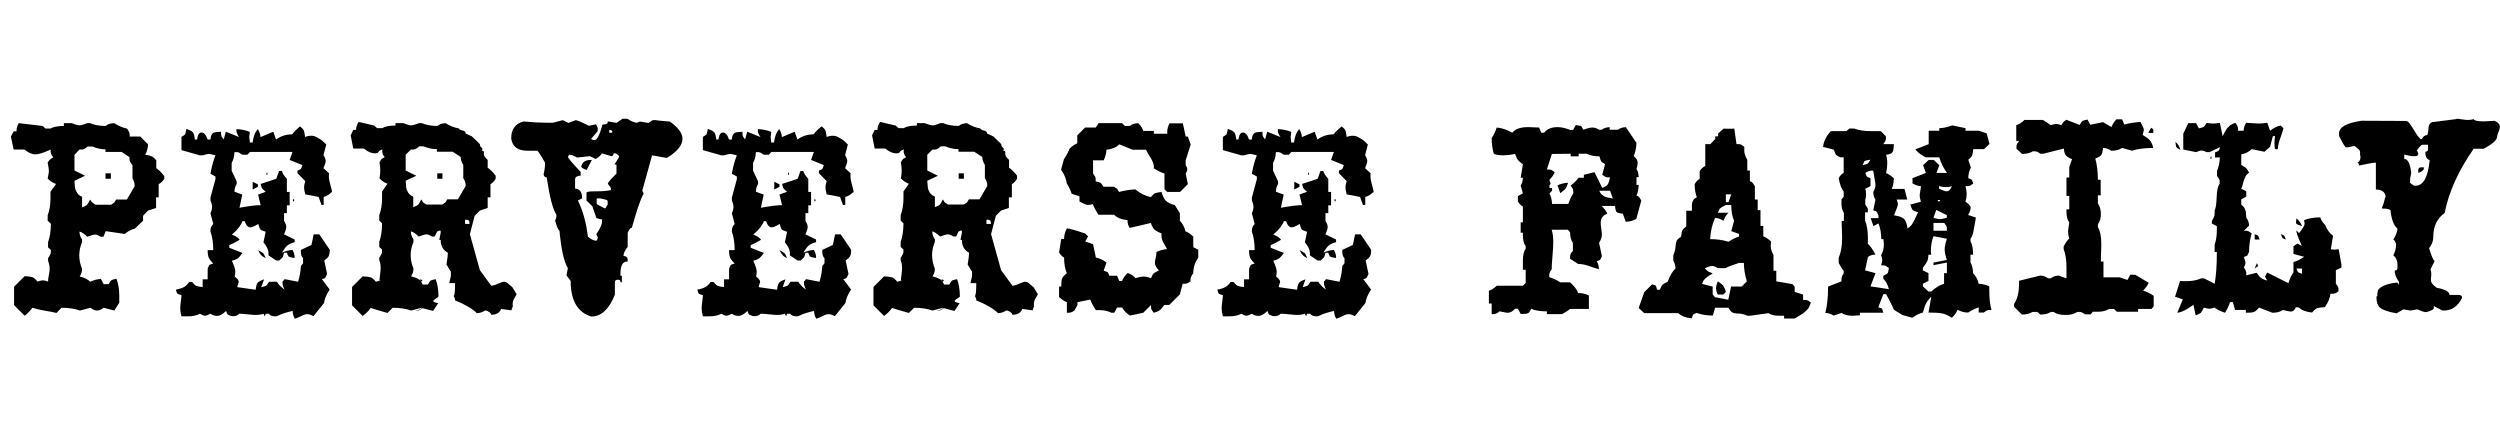
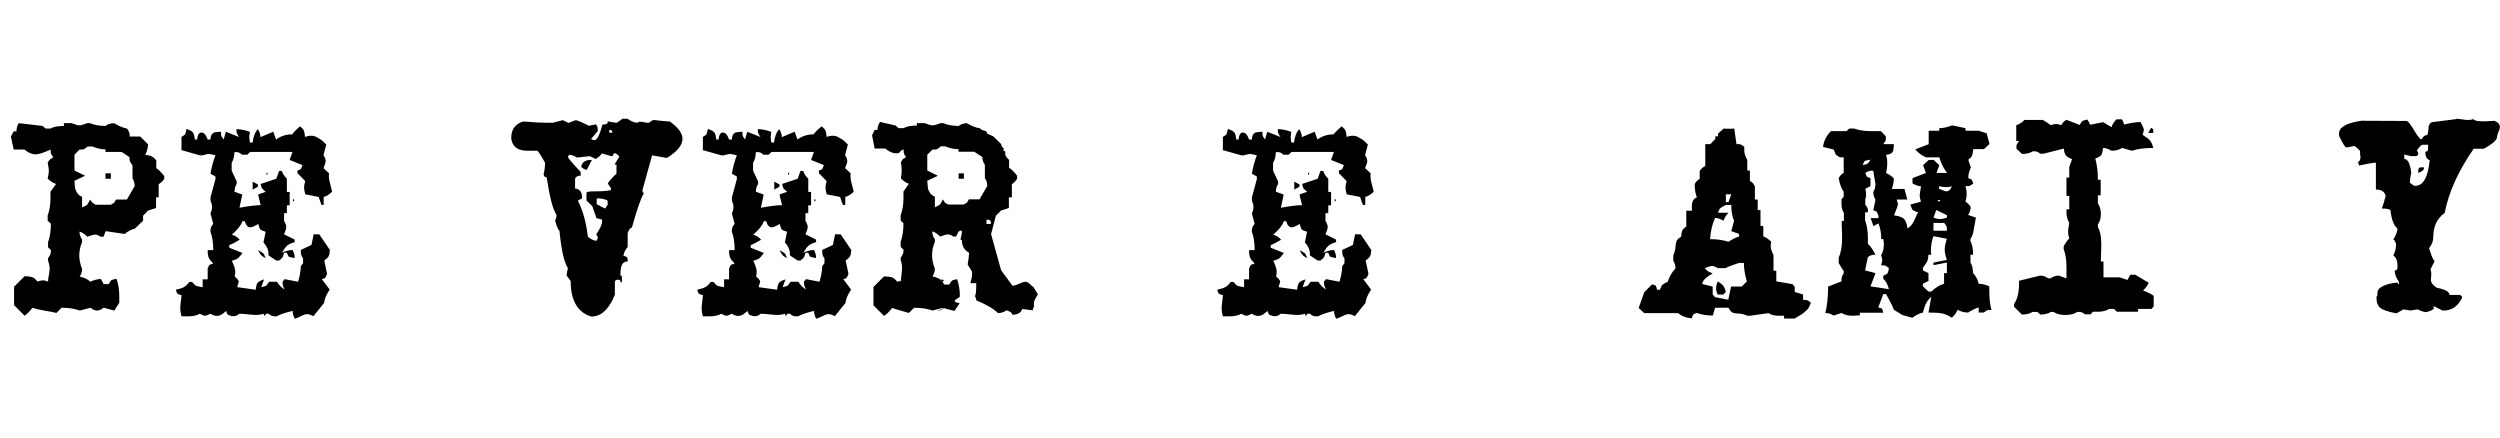
<svg xmlns="http://www.w3.org/2000/svg" fill="none" height="35" viewBox="0 0 200 35" width="200">
  <g fill="#000">
    <path d="m1.494 9.852 1.92.224.224.208h.4c.208-.128.56-.208 1.072-.208v-.224h.624c.288.112.496.176.624.176s.336-.064.624-.176h.224c.32.144.736.224 1.248.224.128-.128.352-.208.672-.224.368.224.704.368 1.024.432.032.032.064.064.096.128.032.048.048.08.048.096s.016.032.032.064.032.064.032.096.016.064.016.096v.16h.848l.624.624c-.016.304-.096.576-.224.848.24 0 .464.064.672.208l.208.224v.624c.176.112.4.32.64.64v.208c-.112.192-.272.336-.448.432v1.056h-.208v.848l-.64.208-.4.416v.4l-.672.64c-.256.048-.528.192-.8.416l-1.52-.224-.176.448h-.224c-.176-.112-.32-.176-.448-.176-.112 0-.32.064-.624.176-.224-.224-.432-.368-.624-.416 0 .224.064.432.208.64v.208c-.144.336-.224.688-.224 1.056s.08.736.224 1.072c0 .208-.048.384-.128.512-.032.048-.048.08-.064.112.352.08.64.208.848.416.272-.128.544-.208.848-.224l.224.416h.4c.096-.176.176-.288.224-.32s.176-.064.4-.112c.144.384.224.848.224 1.376v.544l-.4.624-.848-.224c-.192.144-.368.224-.528.224s-.336-.08-.528-.224l-.848.224c-.384-.144-.88-.224-1.472-.224l-.4.416c-.16-.048-.464-.096-.912-.176s-.784-.16-1.008-.24c-.208.272-.416.48-.624.64l-.848-.848v-1.472l.848-.848c.304.016.496.048.608.08s.256.16.416.352c.192-.064.336-.096.448-.096.096 0 .224.032.4.096 0-.128.016-.32.064-.528.048-.224.064-.4.064-.512 0-.176-.048-.4-.128-.64v-.208c.032-.032.064-.064.096-.128.032-.048.048-.08.048-.096s.016-.032.032-.064.032-.064.032-.096.016-.064.016-.096 0-.096 0-.16l-.224-.208v-.416c.144-.384.224-.88.224-1.472l-.256-.24v-.432c.144-.368.224-.832.224-1.36v-.528l.448-.624c-.24-.08-.464-.208-.672-.432.064-.304.096-.496.096-.608s-.032-.336-.096-.672c.096-.176.256-.32.448-.416-.032-.048-.064-.096-.096-.144s-.064-.08-.064-.096-.016-.048-.032-.08-.016-.08-.016-.128 0-.096 0-.176c-.56.256-.96.384-1.2.384-.304 0-.592-.128-.896-.384h-.864l-.224-1.04.224-.416h.224c0-.256.064-.464.176-.656zm5.488 1.904c-.048.032-.096.064-.144.096s-.08.064-.096.064-.048.016-.08.032-.08.016-.128.016-.112 0-.176 0l-.4.416v1.264l.848.416-.848.4c.016.288.032.48.048.576.016.112.064.224.16.384s.224.256.4.32v.848c.208-.08.336-.144.4-.208s.144-.208.24-.416c.096.176.256.32.448.416h1.216c.16-.096.256-.144.272-.176s.064-.112.144-.24h.864l.624-1.072c0-.24-.064-.448-.176-.624v-1.056c-.032-.032-.064-.064-.096-.128-.032-.048-.048-.08-.064-.096 0-.016-.016-.032-.032-.064s-.032-.064-.032-.096-.016-.064-.016-.096 0-.096 0-.16l-.624-.416h-1.296v-.208c-.352 0-.704-.08-1.024-.224h-.432zm1.888 2.112v.432h-.432v-.432z" />
    <path d="m24.006 10.108c.16.128.256.24.304.336.032.096.064.256.096.512.16-.064.32-.096.496-.096.144 0 .288.032.432.112s.256.144.352.208.224.192.416.384l-.224.848c.112.176.176.336.176.464 0 .112-.064.32-.176.576l.448.416c-.016.064-.016.144-.016.24 0 .112.016.24.048.384.032.128.064.288.112.448s.08.304.096.4c-.208.208-.432.352-.672.416v.64h-.176l-.224-.64-1.072-.208c-.064-.24-.096-.416-.096-.56 0-.128.032-.304.096-.496l-.624-.64v-.208c.16-.064.256-.096.272-.128.016-.016.064-.128.128-.304l-1.024-.416.224-.64h-3.392l-.224.224h-.4c-.048-.032-.096-.064-.144-.096s-.08-.064-.096-.064-.048-.016-.08-.032-.08-.016-.128-.016-.112 0-.176 0c-.016.368-.096.656-.224.848v.64l.4.848v.208c-.112.176-.176.384-.176.624l.624.224-.224 1.056c.704-.128 1.264-.208 1.696-.208l-.208-.848.608-.224c-.16-.128-.256-.224-.288-.272s-.064-.16-.112-.352l1.248-.416.224-.624h.224c.064.208.192.416.4.624v1.056h.224v1.072h-.224v.624h-.224v.624c.112.176.176.336.176.496 0 .112-.064.32-.176.576l.848.416v.208c-.272.08-.464.16-.592.272s-.272.304-.432.576c.272-.128.544-.208.848-.224.112.176.176.4.176.64-.288-.032-.448-.08-.496-.128-.032-.048-.08-.144-.128-.288h-.224c-.048.176-.08.288-.112.352-.032.048-.128.144-.288.272h-.224l-.624-.416v-.176c0-.256-.128-.544-.4-.864l.176-.848c-.24-.08-.384-.128-.416-.176-.048-.048-.112-.192-.176-.448-.288.176-.496.272-.64.272-.192 0-.336-.16-.448-.496h-.176c-.112.32-.384.688-.848 1.072.288.112.496.24.624.416-.336.208-.624.352-.832.432v.208l1.056.416c-.144.208-.272.352-.352.416s-.256.144-.496.208c.176.384.272.672.272.848 0 .16-.016.304-.048.416.208.16.32.304.32.4 0 .032 0 .064-.016.096s-.032.096-.048.16-.048.128-.048.192l1.472.208c.032-.288.08-.464.16-.56s.24-.176.512-.272l-.224.624c.208-.048.336-.08.384-.112s.128-.128.24-.32h.624c.176.272.384.48.624.624-.112-.176-.176-.384-.176-.624l.176-.208 1.072.208c.128-.4.208-.832.224-1.264l.176-.208v-.416c-.112-.096-.176-.272-.176-.496v-.16l.848-.4.176-.848h.448l.848 1.248c-.016.24-.048.4-.096.496s-.16.208-.352.352l.224 1.072c-.08.208-.144.32-.208.352-.032.016-.096.032-.208.064l.624.832c-.272.416-.416.768-.448 1.072l-.848 1.056c-.192-.096-.352-.16-.496-.16-.112 0-.288.048-.496.16-.208.096-.368.176-.496.208-.112-.176-.176-.384-.176-.624-.448.096-.88.224-1.296.432h-.128c-.208 0-.368-.064-.496-.208h-.224c-.048.08-.08.144-.096.208-.016-.048-.048-.112-.096-.208-.176.064-.384.096-.624.096-.128 0-.352-.016-.64-.048s-.512-.048-.656-.048c-.032.016-.064.032-.096.064s-.064.048-.08.048-.032.016-.048.032-.048.016-.048.016c-.016 0-.032 0-.048.016-.016 0-.048.016-.08.016s-.064 0-.096 0c-.016 0-.064 0-.128 0-.176-.064-.288-.096-.32-.128s-.08-.128-.128-.288c-.272.272-.512.4-.72.4-.192 0-.368-.064-.528-.176-.208.112-.352.16-.448.16-.08 0-.208-.048-.4-.16-.208.128-.528.208-.944.208h-.528c-.064-.224-.096-.448-.096-.672 0-.112.016-.288.048-.528.032-.224.048-.4.048-.496-.176-.048-.288-.08-.32-.112s-.08-.128-.128-.32c.288-.064.496-.128.64-.208s.288-.208.432-.416h.224c.144.176.256.288.352.32.08.032.256.064.496.096v-.624h.4v-.848c.064-.16.096-.256.128-.288s.128-.08.32-.128c-.192-.192-.32-.352-.368-.48s-.08-.32-.08-.592h.448c0-.592-.08-1.088-.224-1.472v-.128c0-.176.08-.336.224-.496l-.224-.848c.096-.208.128-.384.128-.528 0-.128-.048-.304-.128-.512v-.224l.4-1.472v-.208l-.4-.224c.096-.576.24-1.072.4-1.472-.304-.08-.48-.112-.528-.112-.08 0-.24.032-.496.112h-.224l-1.472-.416v-1.056c.16-.096.256-.16.288-.208s.064-.192.112-.432c.272.096.432.176.512.272s.128.288.16.576h.176c.048-.368.16-.56.352-.56.208 0 .368.192.496.56h.224c.016-.208.048-.352.128-.432.064-.08.144-.128.224-.144s.256-.032.496-.048v.176c0 .048 0 .08.016.128.016.032.032.064.032.08s.032.048.064.096.064.096.096.144l.176-.624 1.072.432c-.032-.032-.064-.064-.096-.128-.032-.048-.048-.08-.048-.096s-.016-.032-.032-.064-.032-.064-.032-.096-.016-.064-.016-.096 0-.096 0-.16c.416.016.768.096 1.072.224-.032.208-.048.336-.048.4s.016.208.048.448h.224c.048-.48.192-.832.416-1.072.128.208.208.416.208.64l1.024-.432.224.624c.368-.272.8-.416 1.296-.416.112-.176.32-.384.624-.64zm-3.792 4.432.416.208v.192l-.416.224zm.432 5.472c.208.112.336.192.4.24.064.064.128.192.208.4-.176-.096-.304-.16-.352-.24-.08-.064-.16-.192-.256-.4zm.688-6.176c.048-.048.064-.032.064.016 0 .064 0 .096-.016.112-.048.048-.064.032-.064-.016 0-.064 0-.112.016-.112zm2.144 2.096c.032 0 .048.032.048.096v.064l-.048.016c-.032 0-.048-.032-.048-.112 0-.048.016-.064.048-.064z" />
-     <path d="m34.982 18.508-.208.416h-.208c-.176-.112-.32-.176-.448-.176-.112 0-.32.064-.624.176-.224-.224-.432-.368-.624-.416 0 .224.064.432.208.64v.208c-.144.336-.224.688-.224 1.056s.08.736.224 1.072c0 .208-.048.384-.128.512-.032.048-.048.08-.064.112.352.08.64.208.848.416.096-.096.064-.144-.128-.176l.208.416h.416c.096-.176.176-.288.224-.32s.176-.064.4-.112c.144.384.224.848.224 1.376 0 .032-.064.096-.208.176-.128.096-.208.16-.208.208 0 .064.128.112.4.16l-.416.624-.848-.224c-.192.144-.368.224-.528.224-.032 0-.016 0 .016-.016.016 0 .032 0 .064-.016.272-.096.4-.176.384-.224l-.848.224c-.384-.144-.88-.224-1.472-.224l-.416.416c-.736-.208-1.168-.336-1.344-.4-.176.256-.4.464-.64.64l-.848-.848v-1.472l.848-.848c.32.016.528.048.64.08s.256.16.416.352c.192-.064.336-.096.448-.096-.112 0-.192 0-.208.016s0 .032.048.048c0-.112.016-.288.048-.528.032-.224.048-.4.048-.528 0-.224-.032-.432-.112-.64v-.208c.032-.032.064-.064.096-.128.032-.048.048-.08.048-.096s.016-.032.032-.064.032-.064.032-.096.016-.064.016-.096 0-.096 0-.16l-.224-.208v-.416c.144-.384.224-.88.224-1.472l-.224-.224v-.432c.144-.368.224-.832.224-1.36v-.528l.432-.624c-.208-.064-.432-.208-.64-.432.048-.224.064-.416.064-.608 0-.208-.016-.432-.064-.672.096-.16.144-.256.176-.272s.112-.064.24-.144c-.016-.032-.032-.064-.064-.096s-.048-.064-.048-.08-.016-.032-.032-.048-.016-.048-.016-.048c0-.016 0-.032-.016-.048 0-.016-.016-.048-.016-.08s0-.064 0-.096c0-.016 0-.064 0-.128-.08.032-.144.064-.192.096s-.08.064-.096.096c-.016.016-.032.048-.048.064s-.048.032-.08.048c-.032 0-.096.016-.16.016-.304 0-.592-.128-.896-.384h-.848l-.208-1.056.208-.432h.224c0-.224.064-.432.208-.64l1.248.288.224.208h.416c.208-.128.56-.208 1.056-.208v-.192h.624c.288.112.496.176.64.176.128 0 .336-.064.624-.176h.224c.32.144.736.224 1.248.224.128-.128.352-.208.64-.224.368.224.72.368 1.056.416.064.096.16.144.32.176s.24.112.24.24l.496.224.64.624c0 .128.048.224.128.272s.096.144.032.256c.128 0 .192.064.16.176-.016.112.016.224.096.336l.208.224v.624c.176.112.4.32.64.64v.24c-.128.208-.272.352-.416.432v1.056h-.224v.848l-.624.208-.416.416-.384 1.472.8 2.88.912 1.248c.112 0 .288-.048.528-.16.224-.096.4-.16.496-.16.128 0 .256.064.352.176l.32.272.32.528c.016 0 .016 0 .016.016s-.048.112-.16.288-.16.336-.16.496c0 .08 0 .128.016.176-.08.176-.112.288-.112.336l-.832-.112c-.112.32-.384.464-.8.464 0-.128-.144-.256-.448-.352-.24.144-.464.224-.688.224-.336-.336-.928-.688-1.744-1.024 0-.096-.032-.224-.112-.352.08-.048.112-.384.112-1.024h-.464l.128-.576v-.336l-.352-.576c.08-.48.112-.784.112-.944-.384-.208-.576-.544-.576-1.024h-.112l.112-.576v-.112c0-.048-.016-.064-.064-.064s-.096.016-.128.048zm-1.488-6.752c-.048.032-.096.064-.144.096s-.08.064-.096.064-.048.016-.08.032-.08.016-.128.016-.112 0-.176 0l-.416.416v1.264l.848.416-.848.4c.016.272.032.464.048.576s.08.256.16.384c.096.144.224.24.4.304v.848c.208-.08.336-.144.4-.208s.144-.208.24-.416c.096.16.144.256.176.272s.112.064.24.144h1.248c.16-.096.256-.144.272-.176s.064-.112.144-.24h.848l.624-1.072c0-.208-.048-.384-.128-.512-.032-.048-.048-.08-.064-.112v-1.056c-.128-.208-.208-.416-.208-.64l-.64-.416h-1.264v-.208c-.368 0-.72-.08-1.056-.224h-.4zm1.488 2.112h.416v.432h-.416zm2.224 3.712v.336h.352v-.112c0-.144-.08-.224-.24-.224z" />
    <path d="m41.846 9.724h.128c.672.064 1.264.096 1.808.096h.448l.8-.208.448.224.576-.224c.096 0 .448.144 1.056.448l.576-.112.128.272v.272l-.528.624c.096.064.192.096.272.096.208 0 .416-.416.64-1.248h.016c.272 0 .4-.064.4-.176v-.08l.64.112h.096l.448-.32h.384c.32.208.592.32.784.32l.224-.096.688.112.336-.224h.272c.016.016.192.032.528.064s.528.048.56.048h.016c.672.48 1.008.944 1.008 1.376 0 .512-.416 1.024-1.248 1.536l-1.184-.208-.784 2.832.112.224c-.256.448-.56 1.36-.944 2.736h-.048c-.096.032-.192.176-.288.416v1.12c-.208.24-.32.48-.336.72.224.016.336.112.336.288v.16h-.048c-.352 0-.528.32-.528.96v.176h.112v.496l-.048.048-.064-.048c0-.112-.048-.176-.16-.176h-.112c-.112.032-.176.096-.176.176v1.024c-.464 1.152-1.088 1.744-1.888 1.744-1.104-.336-1.648-1.296-1.648-2.848l-.336-.448.112-.576c-.32-.512-.528-1.504-.672-2.992-.112-.08-.224-.352-.352-.832.08-.096.112-.256.112-.448-.288-.416-.544-1.408-.784-2.992-.16-.016-.24-.096-.24-.272.08-.32.112-.608.112-.896-.32-.576-.528-.896-.624-.96h-.784c-.768 0-1.2-.32-1.296-.96v-.08c0-.672.32-1.104.944-1.296zm7.072 2.768c-.032 0-.096-.016-.176-.048-.096-.032-.192-.064-.32-.096-.112-.032-.208-.064-.272-.08-.064.128-.224.288-.496.448l-.464-.224-1.024.112c-.24-.144-.448-.224-.64-.224l-.096.176c.048.128.384.528 1.024 1.2v.288c-.304.032-.448.128-.448.32v.72c.368.032.56.272.56.736v.048l-.336.176c.4.8.672 1.776.8 2.896.256.208.48.32.688.32.08-.112.112-.208.112-.272l-.128-.24c.32-.48.464-.816.464-1.008v-.176l-.448-.112-.336-.96-.464-.448v-.608c0-.096.208-.128.608-.128h.112c.528 0 .928-.032 1.232-.096v-.176l-.24-.336v-.016c0-.08.224-.336.688-.8v-.672c0-.032-.016-.048-.048-.048h-.112l.384-.624c-.016-.08-.112-.16-.288-.272h-.16c-.016.144-.08.224-.176.224zm-2.416.816c.08-.336.32-.512.752-.512h.096l-.416.8c-.288-.096-.432-.192-.432-.288zm1.728 2.608c-.128-.032-.24-.048-.336-.048s-.144.016-.16.048v.416l.64.336c.032.016.064 0 .096-.064s.08-.144.144-.24v-.208c0-.112-.048-.176-.16-.176-.016-.016-.096-.032-.224-.064zm.576-5.52h-.064v.224h.24v-.048c0-.112-.064-.176-.176-.176z" />
    <path d="m65.734 10.108c.16.128.256.24.304.336.032.096.064.256.096.512.16-.064.32-.096.496-.096.144 0 .288.032.432.112s.256.144.352.208.224.192.416.384l-.224.848c.112.176.176.336.176.464 0 .112-.064.32-.176.576l.448.416c-.016.064-.016.144-.016.24 0 .112.016.24.048.384.032.128.064.288.112.448s.08.304.096.4c-.208.208-.432.352-.672.416v.64h-.192l-.224-.64-1.072-.208c-.064-.24-.096-.416-.096-.56 0-.128.032-.304.096-.496l-.624-.64v-.208c.16-.064.256-.096.272-.128.016-.016.064-.128.128-.304l-1.024-.416.224-.64h-3.392l-.224.224h-.4c-.048-.032-.096-.064-.144-.096s-.08-.064-.096-.064-.048-.016-.08-.032-.08-.016-.128-.016-.112 0-.176 0c-.016.368-.096.656-.224.848v.64l.4.848v.208c-.112.176-.176.384-.176.624l.624.224-.224 1.056c.704-.128 1.264-.208 1.696-.208l-.208-.848.608-.224c-.16-.128-.256-.224-.288-.272s-.064-.16-.112-.352l1.248-.416.224-.624h.224c.064.208.192.416.4.624v1.056h.224v1.072h-.224v.624h-.224v.624c.112.176.176.336.176.496 0 .112-.064.32-.176.576l.848.416v.208c-.272.08-.464.16-.592.272s-.272.304-.432.576c.272-.128.544-.208.848-.224.112.176.176.4.176.64-.288-.032-.448-.08-.496-.128-.032-.048-.08-.144-.128-.288h-.224c-.048.176-.08.288-.112.352-.032.048-.128.144-.288.272h-.224l-.624-.416v-.176c0-.256-.128-.544-.4-.864l.176-.848c-.24-.08-.384-.128-.416-.176-.048-.048-.112-.192-.176-.448-.288.176-.496.272-.64.272-.192 0-.336-.16-.448-.496h-.176c-.112.32-.384.688-.848 1.072.288.112.496.24.624.416-.336.208-.624.352-.832.432v.208l1.056.416c-.144.208-.272.352-.352.416s-.256.144-.496.208c.176.384.272.672.272.848 0 .16-.016.304-.048.416.208.16.32.304.32.4 0 .032 0 .064-.016.096s-.032.096-.048.16-.048.128-.048.192l1.472.208c.032-.288.08-.464.16-.56s.24-.176.512-.272l-.224.624c.208-.048.336-.08.384-.112s.128-.128.24-.32h.624c.176.272.384.48.624.624-.112-.176-.176-.384-.176-.624l.176-.208 1.072.208c.128-.4.208-.832.224-1.264l.176-.208v-.416c-.112-.096-.176-.272-.176-.496v-.16l.848-.4.176-.848h.448l.848 1.248c-.016.24-.048.4-.096.496s-.16.208-.352.352l.224 1.072c-.08.208-.144.32-.208.352-.032.016-.096.032-.208.064l.624.832c-.272.416-.416.768-.448 1.072l-.848 1.056c-.192-.096-.352-.16-.496-.16-.112 0-.288.048-.496.16-.208.096-.368.176-.496.208-.112-.176-.176-.384-.176-.624-.448.096-.88.224-1.296.432h-.128c-.208 0-.368-.064-.496-.208h-.224c-.048.08-.08.144-.096.208-.016-.048-.048-.112-.096-.208-.176.064-.384.096-.624.096-.128 0-.352-.016-.64-.048s-.512-.048-.656-.048c-.032.016-.064.032-.096.064s-.064.048-.08.048-.032.016-.048.032-.048.016-.048.016c-.016 0-.032 0-.048.016-.016 0-.048.016-.08.016s-.064 0-.096 0-.064 0-.128 0c-.176-.064-.288-.096-.32-.128s-.08-.128-.128-.288c-.272.272-.512.4-.72.4-.192 0-.368-.064-.528-.176-.208.112-.352.16-.448.16-.08 0-.208-.048-.4-.16-.208.128-.528.208-.944.208h-.528c-.064-.224-.096-.448-.096-.672 0-.112.016-.288.048-.528.032-.224.048-.4.048-.496-.176-.048-.288-.08-.32-.112s-.08-.128-.128-.32c.288-.064.496-.128.64-.208s.288-.208.432-.416h.224c.144.176.256.288.352.32.08.032.256.064.496.096v-.624h.4v-.848c.064-.16.096-.256.128-.288s.128-.08.32-.128c-.192-.192-.32-.352-.368-.48s-.08-.32-.08-.592h.448c0-.592-.08-1.088-.224-1.472v-.128c0-.176.08-.336.224-.496l-.224-.848c.096-.208.128-.384.128-.528 0-.128-.048-.304-.128-.512v-.224l.4-1.472v-.208l-.4-.224c.096-.576.24-1.072.4-1.472-.304-.08-.48-.112-.528-.112-.08 0-.24.032-.496.112h-.224l-1.472-.416v-1.056c.16-.096.256-.16.288-.208s.064-.192.112-.432c.272.096.432.176.512.272s.128.288.16.576h.176c.048-.368.16-.56.352-.56.208 0 .368.192.496.56h.224c.016-.208.048-.352.128-.432.064-.08.144-.128.224-.144s.256-.032.496-.048v.176c0 .048 0 .08.016.128.016.032.032.064.032.08s.032.048.064.096.064.096.096.144l.176-.624 1.072.432c-.032-.032-.064-.064-.096-.128-.032-.048-.048-.08-.048-.096s-.016-.032-.032-.064-.032-.064-.032-.096-.016-.064-.016-.096 0-.096 0-.16c.416.016.768.096 1.072.224-.032.208-.048.336-.048.4s.016.208.048.448h.224c.048-.48.192-.832.416-1.072.128.208.208.416.208.64l1.024-.432.224.624c.368-.272.8-.416 1.296-.416.112-.176.32-.384.64-.64zm-3.792 4.432.416.208v.192l-.416.224zm.416 5.472c.208.112.336.192.4.24.064.064.128.192.208.4-.176-.096-.304-.16-.352-.24-.064-.064-.144-.192-.256-.4zm.704-6.176c.048-.048.064-.032.064.016 0 .064 0 .096-.016.112-.048.048-.064.032-.064-.016-.016-.064 0-.112.016-.112zm2.128 2.096c.032 0 .048.032.048.096v.064l-.048.016c-.032 0-.048-.032-.048-.112.016-.048.032-.064.048-.064z" />
    <path d="m76.694 18.508-.208.416h-.208c-.176-.112-.32-.176-.448-.176-.112 0-.32.064-.624.176-.224-.224-.432-.368-.624-.416 0 .224.064.432.208.64v.208c-.144.336-.224.688-.224 1.056s.08.736.224 1.072c0 .208-.048.384-.128.512-.032.048-.048.08-.064.112.352.08.64.208.848.416.096-.096.064-.144-.128-.176l.208.416h.416c.096-.176.176-.288.224-.32s.176-.064.4-.112c.144.384.224.848.224 1.376 0 .032-.064.096-.208.176s-.208.16-.208.208c0 .064.128.112.4.16l-.416.624-.848-.224c-.192.144-.368.224-.528.224-.032 0-.016 0 .016-.016.016 0 .032 0 .064-.016.272-.096.4-.176.384-.224l-.848.224c-.384-.144-.88-.224-1.472-.224l-.416.416c-.736-.208-1.168-.336-1.344-.4-.176.256-.4.464-.64.64l-.848-.848v-1.472l.848-.848c.32.016.528.048.64.08s.256.16.416.352c.192-.064.336-.096.448-.096-.112 0-.192 0-.208.016s0 .032.048.048c0-.112.016-.288.048-.528.032-.224.048-.4.048-.528 0-.224-.032-.432-.112-.64v-.208c.032-.032.064-.064.096-.128.032-.048.048-.08.048-.096s.016-.032.032-.064.032-.064.032-.096.016-.064.016-.096 0-.096 0-.16l-.224-.208v-.416c.144-.384.224-.88.224-1.472l-.224-.224v-.432c.144-.368.224-.832.224-1.36v-.528l.432-.624c-.208-.064-.432-.208-.64-.432.048-.224.064-.416.064-.608 0-.208-.016-.432-.064-.672.096-.16.144-.256.176-.272s.112-.064.24-.144c-.016-.032-.032-.064-.064-.096s-.048-.064-.048-.08-.016-.032-.032-.048-.016-.048-.016-.048c0-.016 0-.032-.016-.048 0-.016-.016-.048-.016-.08s0-.064 0-.096c0-.016 0-.064 0-.128-.08.032-.144.064-.192.096s-.08.064-.096.096c-.016.016-.032.048-.048.064s-.048.032-.08.048c-.032 0-.096.016-.16.016-.304 0-.592-.128-.896-.384h-.848l-.208-1.056.208-.432h.224c0-.224.064-.432.208-.64l1.248.288.224.208h.416c.208-.128.56-.208 1.056-.208v-.192h.624c.288.112.496.176.64.176.128 0 .336-.064.624-.176h.224c.32.144.736.224 1.248.224.128-.128.352-.208.64-.224.368.224.72.368 1.056.416.064.096.16.144.32.176s.24.112.24.24l.496.224.64.624c0 .128.048.224.128.272s.096.144.032.256c.128 0 .192.064.16.176-.016.112.016.224.096.336l.208.224v.624c.176.112.4.32.64.64v.24c-.128.208-.272.352-.416.432v1.056h-.24v.848l-.624.208-.416.416-.384 1.472.8 2.88.912 1.248c.112 0 .288-.048.528-.16.224-.096.4-.16.496-.16.128 0 .256.064.352.176l.32.272.32.528c.016 0 .016 0 .016.016s-.048.112-.16.288-.16.336-.16.496c0 .08 0 .128.016.176-.08.176-.112.288-.112.336l-.832-.112c-.112.32-.384.464-.8.464 0-.128-.144-.256-.448-.352-.24.144-.464.224-.688.224-.336-.336-.928-.688-1.744-1.024 0-.096-.032-.224-.112-.352.08-.048.112-.384.112-1.024h-.464l.128-.576v-.336l-.352-.576c.08-.48.112-.784.112-.944-.384-.208-.576-.544-.576-1.024h-.112l.112-.576v-.112c0-.048-.016-.064-.064-.064s-.096.016-.128.048zm-1.472-6.752c-.048.032-.096.064-.144.096s-.08.064-.096.064-.048.016-.08.032-.08.016-.128.016-.112 0-.176 0l-.416.416v1.264l.848.416-.848.4c.016.272.032.464.048.576s.08.256.16.384c.096.144.224.24.4.304v.848c.208-.08.336-.144.4-.208s.144-.208.24-.416c.096.16.144.256.176.272s.112.064.24.144h1.248c.16-.096.256-.144.272-.176s.064-.112.144-.24h.848l.624-1.072c0-.208-.048-.384-.128-.512-.032-.048-.048-.08-.064-.112v-1.056c-.128-.208-.208-.416-.208-.64l-.64-.416h-1.264v-.208c-.368 0-.72-.08-1.056-.224h-.4zm1.472 2.112h.416v.432h-.416zm2.224 3.712v.336h.352v-.112c0-.144-.08-.224-.24-.224z" />
-     <path d="m87.894 9.852h1.872l.224.224h.4c.128-.128.352-.208.672-.224.208.208.336.416.4.624h.848v.224h1.072v-.192c0-.208.064-.416.176-.64h1.072l.224 1.056h.176l.224.64-.4 1.264v.4c.096.112.128.224.128.336 0 .096-.048.192-.128.32l.176.848-.624.624h-1.024l-.224-.208v-1.264c-.24-.08-.528-.208-.848-.416v-.128c0-.208-.096-.448-.272-.736-.192-.288-.304-.496-.352-.624h-1.072l-1.072-.432c-.24.24-.576.384-1.024.432-.016.304-.096.576-.224.848h-.848v1.056c.032.048.064.096.096.144s.064.08.064.096.016.048.032.08.016.08.016.128v.176c.208.048.336.08.384.112s.128.128.24.32h.848c.064.048.096.08.128.096s.064.048.096.048c.032.016.048.032.048.048s.016.032.016.048.016.048.048.08c.016.032.048.064.064.096.336-.096.768-.176 1.296-.208.384.32.8.528 1.248.624.144-.176.256-.288.352-.32.08-.032.256-.064.496-.096.096.32.208.56.352.704s.384.256.72.352l.4.64v.608c.224.224.368.512.448.848.192.064.4.208.624.416v.848l.4.208v.64c-.272.368-.4.784-.4 1.248-.032.032-.064.064-.096.128-.032.048-.048.08-.048.096s-.016.032-.032.064-.032.064-.032.096-.016.064-.016.096v.16c-.032.016-.064.032-.096.064s-.064.048-.08.048-.032.016-.048.032-.048.016-.048.016c-.016 0-.032 0-.048.016-.016 0-.048.016-.08.016s-.064 0-.096 0-.064 0-.128 0l-.224.848-.848.848h-.4c-.144.208-.272.352-.352.416s-.256.144-.496.208c-.032-.048-.064-.096-.096-.144s-.064-.08-.064-.096-.016-.048-.032-.08-.016-.08-.016-.128 0-.096 0-.176l-.624.624-1.072.224c-.256-.16-.464-.384-.624-.64h-.4l-.224.416h-.224c-.272-.128-.56-.208-.896-.208h-.352c-.24-.368-.384-.656-.448-.848l-1.024.208v.224l-.224.416c-.128.128-.304.208-.496.208h-.128v-.848c-.192-.064-.4-.208-.624-.416v-.832h.176c0-.304.016-.512.064-.64s.176-.272.384-.432c-.144-.32-.224-.736-.224-1.248-.144-.08-.288-.208-.4-.416l.176-1.072h.224c0-.304.08-.576.224-.848.224.016.72.16 1.472.416l.224.224-.224.416.624.208.224 1.072c.32.064.592.192.848.4l-.224.64c.176.064.288.112.32.128.032.032.08.128.128.288h.624l.176.416h.224c.064-.192.208-.416.448-.64.288.112.496.24.624.416.304-.096.528-.128.672-.128s.336.048.576.128c.08-.208.144-.336.208-.384s.208-.128.416-.24c-.208-.208-.32-.416-.32-.624 0-.064.016-.176.064-.368s.064-.352.064-.48c.272-.128.544-.208.848-.224-.048-.08-.096-.176-.16-.288s-.112-.208-.144-.256-.064-.128-.096-.224-.048-.192-.048-.272v-.224c-.272-.096-.448-.208-.56-.304s-.208-.272-.288-.528l-1.696.4c-.112-.176-.176-.384-.176-.624-.48-.048-.832-.192-1.072-.432h-1.248c-.24-.368-.384-.656-.448-.848-.176.048-.32.064-.4.064-.112 0-.336-.096-.672-.272v-.416l-.624-.208c-.096-.288-.224-.56-.4-.848-.032-.32-.176-.688-.448-1.072l.224-.832c.24-.368.384-.656.448-.848.224-.224.432-.368.624-.432v-.64l.624-.624h.848z" />
    <path d="m107.334 10.108c.16.128.256.24.304.336.032.096.064.256.096.512.16-.064.32-.096.496-.096.144 0 .288.032.432.112s.256.144.352.208.224.192.416.384l-.224.848c.112.176.176.336.176.464 0 .112-.064.32-.176.576l.448.416c-.016.064-.016.144-.016.24 0 .112.016.24.048.384.032.128.064.288.112.448s.08.304.096.4c-.208.208-.432.352-.672.416v.64h-.192l-.224-.64-1.072-.208c-.064-.24-.096-.416-.096-.56 0-.128.032-.304.096-.496l-.624-.64v-.208c.16-.064.256-.096.272-.128.016-.016.064-.128.128-.304l-1.024-.416.224-.64h-3.392l-.224.224h-.4c-.048-.032-.096-.064-.144-.096s-.08-.064-.096-.064-.048-.016-.08-.032-.08-.016-.128-.016-.112 0-.176 0c-.016.368-.096.656-.224.848v.64l.4.848v.208c-.112.176-.176.384-.176.624l.624.224-.224 1.056c.704-.128 1.264-.208 1.696-.208l-.208-.848.608-.224c-.16-.128-.256-.224-.288-.272s-.064-.16-.112-.352l1.248-.416.224-.624h.224c.064.208.192.416.4.624v1.056h.224v1.072h-.224v.624h-.224v.624c.112.176.176.336.176.496 0 .112-.064.32-.176.576l.848.416v.208c-.272.08-.464.16-.592.272s-.272.304-.432.576c.272-.128.544-.208.848-.224.112.176.176.4.176.64-.288-.032-.448-.08-.496-.128-.032-.048-.08-.144-.128-.288h-.224c-.048.176-.08.288-.112.352-.032.048-.128.144-.288.272h-.224l-.624-.416v-.176c0-.256-.128-.544-.4-.864l.176-.848c-.24-.08-.384-.128-.416-.176-.048-.048-.112-.192-.176-.448-.288.176-.496.272-.64.272-.192 0-.336-.16-.448-.496h-.176c-.112.32-.384.688-.848 1.072.288.112.496.24.624.416-.336.208-.624.352-.832.432v.208l1.056.416c-.144.208-.272.352-.352.416s-.256.144-.496.208c.176.384.272.672.272.848 0 .16-.016.304-.048.416.208.16.32.304.32.4 0 .032 0 .064-.016.096s-.032.096-.048.16-.048.128-.048.192l1.472.208c.032-.288.08-.464.16-.56s.24-.176.512-.272l-.224.624c.208-.048.336-.08.384-.112s.128-.128.24-.32h.624c.176.272.384.48.624.624-.112-.176-.176-.384-.176-.624l.176-.208 1.072.208c.128-.4.208-.832.224-1.264l.176-.208v-.416c-.112-.096-.176-.272-.176-.496v-.16l.848-.4.176-.848h.448l.848 1.248c-.016.24-.048.4-.096.496s-.16.208-.352.352l.224 1.072c-.08.208-.144.32-.208.352-.032.016-.096.032-.208.064l.624.832c-.272.416-.416.768-.448 1.072l-.848 1.056c-.192-.096-.352-.16-.496-.16-.112 0-.288.048-.496.16-.208.096-.368.176-.496.208-.112-.176-.176-.384-.176-.624-.448.096-.88.224-1.296.432h-.128c-.208 0-.368-.064-.496-.208h-.224c-.048.08-.08.144-.096.208-.016-.048-.048-.112-.096-.208-.176.064-.384.096-.624.096-.128 0-.352-.016-.64-.048s-.512-.048-.656-.048c-.032.016-.064.032-.096.064s-.064.048-.08.048-.032.016-.048.032-.048.016-.048.016c-.016 0-.032 0-.048.016-.016 0-.048.016-.08.016s-.064 0-.096 0c-.016 0-.064 0-.128 0-.176-.064-.288-.096-.32-.128s-.08-.128-.128-.288c-.272.272-.512.4-.72.4-.192 0-.368-.064-.528-.176-.208.112-.352.16-.448.16-.08 0-.208-.048-.4-.16-.208.128-.528.208-.944.208h-.528c-.064-.224-.096-.448-.096-.672 0-.112.016-.288.048-.528.032-.224.048-.4.048-.496-.176-.048-.288-.08-.32-.112s-.08-.128-.128-.32c.288-.064.496-.128.64-.208s.288-.208.432-.416h.224c.144.176.256.288.352.32.08.032.256.064.496.096v-.624h.4v-.848c.064-.16.096-.256.128-.288s.128-.08.32-.128c-.192-.192-.32-.352-.368-.48-.048-.128-.08-.32-.08-.592h.448c0-.592-.08-1.088-.224-1.472v-.128c0-.176.08-.336.224-.496l-.224-.848c.096-.208.128-.384.128-.528 0-.128-.048-.304-.128-.512v-.224l.4-1.472v-.208l-.4-.224c.096-.576.24-1.072.4-1.472-.304-.08-.48-.112-.528-.112-.08 0-.24.032-.496.112h-.224l-1.472-.416v-1.056c.16-.096.256-.16.288-.208s.064-.192.112-.432c.272.096.432.176.512.272s.128.288.16.576h.176c.048-.368.16-.56.352-.56.208 0 .368.192.496.56h.224c.016-.208.048-.352.128-.432.064-.08.144-.128.224-.144s.256-.032.496-.048v.176c0 .048 0 .08.016.128.016.032.032.064.032.08s.032.048.064.096.064.096.096.144l.176-.624 1.072.432c-.032-.032-.064-.064-.096-.128-.032-.048-.048-.08-.048-.096s-.016-.032-.032-.064-.032-.064-.032-.096-.016-.064-.016-.096 0-.096 0-.16c.416.016.768.096 1.072.224-.032.208-.048.336-.048.4s.016.208.048.448h.224c.048-.48.192-.832.416-1.072.128.208.208.416.208.64l1.024-.432.224.624c.368-.272.8-.416 1.296-.416.128-.176.336-.384.64-.64zm-3.792 4.432.416.208v.192l-.416.224zm.432 5.472c.208.112.336.192.4.24.064.064.128.192.208.4-.176-.096-.304-.16-.352-.24-.08-.064-.16-.192-.256-.4zm.688-6.176c.048-.048.064-.032.064.016 0 .064 0 .096-.016.112-.048.048-.064.032-.064-.016 0-.064 0-.112.016-.112zm2.144 2.096c.032 0 .048.032.048.096v.064l-.048.016c-.032 0-.048-.032-.048-.112 0-.048.016-.064.048-.064z" />
-     <path d="m126.07 9.996c.032.016.064.032.128.032.048 0 .096.016.112.016s.048.016.08.016.048.016.064.016.032.016.048.032.048.032.048.064c.016.032.032.064.048.096s.048.064.08.112c.288-.112.528-.176.72-.176.176 0 .352.064.528.176h.224c.112-.112.32-.192.624-.208v.208h.672c.112-.112.32-.192.624-.208l.848 1.264c-.016.416-.096.768-.224 1.056.208.16.32.336.32.512 0 .128-.032.32-.096.528.096.112.16.32.176.64h-.176v.624h.176c-.016.368-.08.656-.176.848.064.032.096.048.112.048s.032.032.064.048c.032.032.048.048.048.048s.032.048.064.096c.032.064.064.112.096.16l-.4 1.472c-.272.144-.544.224-.848.224l-.224-.64c-.272-.032-.432-.08-.496-.128-.064-.064-.112-.224-.128-.496h-1.072c.24.24.384.448.448.624-.352.112-.528.368-.528.736 0 .096.016.24.048.464.032.208.048.368.048.48 0 .208-.08.416-.224.64l.224 1.072c-.064.192-.128.304-.208.336l-.208.064c.112.176.176.4.176.64-.128-.032-.32-.08-.528-.16-.224-.08-.416-.144-.608-.192-.176-.048-.352-.064-.528-.064l-.64-.416v-.16c0-.16.08-.32.224-.464v-.64c-.144-.208-.224-.496-.224-.848l-.176-.208h-1.296c.096.304.128.624.128.976 0 .24-.016.608-.064 1.12s-.064.864-.064 1.072c-.016.032-.032.064-.064.096s-.048.064-.048.08-.016.032-.032.048-.016.048-.016.048c0 .016 0 .032-.016.048 0 .016-.016.048-.016.08v.096.128c.336.112.64.24.864.416h.8c.32.288.544.56.64.848.352.016.64.08.864.208v1.072h-1.52c-.08.096-.288.224-.624.416h-1.216v-.224c-.544 0-.96-.064-1.248-.208-.096.192-.176.32-.256.352-.08.048-.224.064-.416.064h-.176l-.224-.416h-.224c-.192.208-.384.32-.576.32-.064 0-.112 0-.176-.016s-.144-.032-.24-.048-.176-.032-.256-.048c-.144.144-.32.224-.496.224h-.128v-.848h-.224v-1.024c.208-.064.416-.192.624-.4h2.096l.224-.224v-1.056h-.224v-.72c0-.448.08-.768.224-.96v-.208c-.144-.192-.224-.48-.224-.848v-.224h-.176v-.832h.176v-1.264c-.144-.08-.288-.208-.4-.416v-.416l.4-.224-.176-.624c.112-.176.176-.384.176-.624h-.176l.176-1.072c-.176-.128-.304-.24-.384-.336s-.16-.256-.24-.496c-.4.08-.72.112-.944.112-.288 0-.528-.032-.752-.112-.112-.368-.176-.8-.176-1.264.176-.288.32-.56.4-.848.416.032.832.176 1.248.416.24-.304.656-.448 1.248-.448.096 0 .24 0 .448.016.208 0 .352.016.448.016l.176.416h.224c.24-.304.592-.448 1.072-.448.32 0 .656.08 1.024.224h.224zm-1.92 2.32-.4 1.248h.176c.048 0 .08 0 .128.016.032.016.064.032.08.032s.048.032.096.064.096.064.144.096c-.064.192-.208.4-.432.624.032.08.064.16.096.24.016.064 0 .096-.016.112-.032.032-.048.048-.064.064v.224h.208v.224l-.208.208c.112.224.192.512.208.848h1.296c.096-.288.224-.56.4-.848 0-.08 0-.128 0-.176s0-.08-.016-.128c-.016-.032-.032-.064-.032-.08s-.032-.048-.064-.096-.064-.096-.096-.144c.272-.208.48-.416.64-.624h.416v-.24l.848-.208.624 1.264c.224-.096.368-.176.432-.272s.128-.288.192-.576c-.08 0-.128 0-.176 0s-.08 0-.128-.016c-.032-.016-.064-.032-.08-.032s-.048-.032-.096-.064-.096-.064-.144-.096l.224-.848c-.176-.096-.288-.176-.32-.24-.032-.048-.08-.176-.128-.384-.384 0-.736-.064-1.024-.208h-.64v.208h-.64v-.208zm.448 2.512c.24-.112.528-.192.848-.208-.08.24-.144.4-.208.48s-.208.192-.416.352zm3.344.432c.032.08.064.144.096.192s.064.096.128.128c.048.032.096.064.128.096s.08.048.16.08c.08.016.128.032.16.048.032 0 .096.016.208.032.096.016.16.032.208.048l-.224-.624z" />
    <path d="m139.766 25.244c-.24-.096-.464-.16-.688-.16s-.384-.032-.48-.08-.208-.176-.32-.384h-1.072l-.176.624c-.448 0-.88-.064-1.296-.208-.16.064-.256.096-.272.128-.016.016-.064.128-.128.304-.48-.048-.832-.192-1.072-.416h-2.72l-.448-.416.448-1.264.624-.624c.176.048.272.08.304.112.016.032.048.128.096.32h.224c.08-.208.144-.336.208-.4s.208-.144.416-.24c.176-.496.384-.832.624-1.056 0-.24-.064-.448-.176-.624v-.416c.096-.24.16-.464.176-.688s.048-.384.096-.496c.048-.096.16-.208.352-.32.032-.256.064-.416.096-.496s.128-.192.32-.32v-1.264h.448v-.384c0-.352.128-.592.4-.688-.112-.272-.176-.624-.176-1.056.112-.208.256-.352.4-.416v-.624c.096-.176.256-.32.448-.416v-1.744h.4l.4-.416v-.208h.224v-.224l.448-.4c.096.016.24.016.4.016.192 0 .336 0 .448-.016l.176 1.248h.176c.048 0 .08 0 .128.016.032.016.064.032.08.032s.048.032.096.064.096.064.144.096v.336c0 .192.08.432.24.72v.848h.208v.848c.064.032.096.048.112.048s.032.032.064.048c.032.032.048.048.064.064 0 0 .032.048.064.096.032.064.064.112.096.16v1.056h.224v.848h.224v1.264h.224v.832c.192.064.4.208.624.416 0 .048 0 .112-.016.176-.016.08-.016.128-.016.16 0 .24.08.48.224.736v1.264h.224v.848l1.296.224.176.208v.416l.672.208v.432h.176c.048 0 .08 0 .128.016.032.016.064.032.08.032s.048.032.096.064.096.064.144.096c-.048.128-.096.256-.144.352-.048.112-.128.208-.24.304s-.192.16-.24.208c-.048.032-.16.112-.336.208s-.288.176-.336.208h-.848v-.224h-.4c-.352 0-.64-.064-.848-.208l-1.472.208h-.24zm-.656-4.208c-.032.016-.176.064-.464.16-.272.096-.48.176-.592.256h-.64c-.176-.112-.32-.176-.448-.176-.112 0-.32.064-.576.176.064.096.128.16.192.208s.112.08.144.096.128.048.288.112c-.048.032-.112.08-.224.144s-.176.112-.208.144-.096.08-.16.128c-.064.064-.112.128-.16.192-.032.064-.064.144-.096.24l.848.208v.624l.176.224 1.072.208.224-1.056h.848l.416-.416c-.16-.528-.24-1.024-.24-1.472zm-1.04-4.64c-.048.032-.112.064-.176.096-.08.032-.128.064-.144.08s-.048.032-.096.064-.08.064-.096.096-.032.064-.048.112-.048.112-.08.176h.848c-.192.192-.32.416-.4.64-.24-.144-.464-.224-.672-.224-.224.48-.352 1.04-.4 1.696.528 0 1.024.064 1.472.208.32-.208.608-.352.848-.416v-.208l-.624-.224.224-.832c-.144-.32-.224-.736-.224-1.264zm-.64 6.112c.224.144.368.272.432.352.064.096.144.256.208.496l-.208.208h-.448c-.096-.208-.128-.384-.128-.512 0-.16.048-.336.144-.544zm.64-6.96v.624h.208l.224-.624z" />
    <path d="m147.318 16.332v-.384l.176-.208v-.416c-.16-.192-.304-.544-.4-1.072.112-.208.256-.352.4-.416v-1.248c-.08 0-.128 0-.176 0s-.08 0-.128-.016c-.032-.016-.064-.032-.08-.032s-.048-.032-.096-.064-.096-.064-.144-.096l-.176-.416-.848-.208c.048-.464.256-.88.624-1.264h1.248l.224-.208h.4c.32.128.784.208 1.376.208h.752l.4.416v.176c0 .048 0 .08-.016.128-.016.032-.032.064-.032.08s-.032.048-.064.096-.064.096-.096.144h.848c-.016.256-.032.416-.048.496s-.064.16-.144.224-.224.112-.432.128c.064.224.096.448.096.688s-.032.496-.096.784c.192.064.4.208.624.416-.016.368-.08.656-.176.848h1.024l.224.848h-.848c.064.176.096.304.096.352 0 .112-.048.256-.128.448s-.144.352-.176.464c.368.048.64.144.784.272.144.144.24.4.288.768.16-.096.288-.208.368-.336.08-.112.16-.272.256-.48s.16-.352.224-.464c-.24-.08-.384-.144-.432-.192s-.112-.192-.192-.432l.848-.224c-.064-.24-.096-.4-.096-.464 0-.096.016-.224.048-.4s.048-.304.048-.384c-.208 0-.432-.08-.672-.224v-.416l1.072-.416-.224-.624.448-.416h.4l.448.416-.224.624h.848c-.272-.352-.48-.768-.624-1.248h-1.072c-.352-.16-.64-.384-.848-.64l1.072-.416v-1.072h.848v-.208c.32 0 .672-.08 1.024-.224l1.072.224v.208h1.072l.624.208.224.848-.448.416h-.848c-.032.256-.064.416-.096.512s-.144.208-.304.336l.208.624c-.128.24-.208.528-.208.848.16.064.256.096.272.128.016.016.064.128.128.304-.048.032-.096.064-.144.096s-.08.064-.096.064-.048.016-.08.032-.08.016-.128.016-.112 0-.176 0c.064.224.096.432.096.624s-.032.4-.096.624c.144.08.288.208.416.416 0 .224-.064.432-.208.64l.624.208c-.016.096-.048.272-.096.56s-.096.512-.128.688c-.048.176-.112.32-.208.448v.208c.128.208.208.56.208 1.072h-.208v.624c.112.16.192.448.208.848.224.224.368.512.448.848.32.016.608.08.848.208v.352c0 .64.064 1.152.176 1.536-.08 0-.128 0-.176 0s-.08 0-.128.016c-.032.016-.064.032-.08.032s-.048.032-.096.064-.096.064-.144.096h-.4v-.416c-.24.08-.528.208-.848.416-.304 0-.576-.08-.848-.224-.064.192-.208.416-.448.64-.304-.192-.576-.32-.816-.352-.24-.048-.592-.064-1.056-.064l.224-1.264c-.128.112-.24.24-.336.384-.096.16-.144.272-.176.352s-.08.256-.16.528c-.288.064-.56.208-.848.416l-.8-.224-.672-.416c-.064-.176-.176-.416-.336-.72s-.256-.48-.288-.528h-.224l-.4 1.056c.176.048.272.08.304.112.016.032.048.128.096.32h-1.872v.208c-.08 0-.176 0-.304.016-.128 0-.224.016-.272.016-.368 0-.672-.08-.896-.224l-.624.208c-.208-.128-.432-.208-.672-.208.144-.528.224-1.248.224-2.112l1.072-.416v-.128c0-.208.064-.368.176-.496v-.224c-.064-.048-.192-.256-.4-.624v-.416c.176-.4.272-.912.272-1.536 0-.16 0-.4-.016-.72s-.016-.544-.016-.688h.176v-.64c-.128-.208-.192-.432-.192-.704zm1.696-3.12c.208-.048.336-.08.384-.112s.128-.128.24-.32c-.288.032-.448.08-.496.128-.016.048-.064.144-.128.304zm.208.624c.064.16.096.256.128.288s.128.08.288.128v.64l-.416.208c.048.144.064.304.064.448s-.016.288-.064.4v.416c.032.048.064.096.096.144s.064.08.064.096.016.048.032.08.016.08.016.128v.176h-.224v.64c.144.384.224.848.224 1.36v.528c.16.112.368.4.608.848-.288.016-.48.08-.608.208l-.224 1.056.832.224-.4 1.056 1.472.224c-.08-.336-.224-.624-.448-.848v-.224c.208-.096.32-.16.352-.208s.064-.192.096-.416c-.048-.032-.096-.064-.144-.096s-.08-.064-.096-.064-.048-.016-.08-.032-.08-.016-.128-.016-.112 0-.176 0c.064-.192.096-.336.096-.416s-.032-.224-.096-.4c.144-.224.224-.512.224-.864 0-.048 0-.112-.016-.208s-.016-.16-.016-.208h-.176c0-.48-.08-.896-.224-1.264l-.4.224-.224-.64h.624v-.208c-.08-.208-.144-.32-.208-.352-.032-.016-.096-.032-.208-.064l.176-.848c-.112-.176-.176-.384-.176-.624.112-.176.176-.384.176-.624 0-.048-.064-.4-.176-1.072-.224-.032-.432.032-.64.176zm5.456 5.056c-.128.32-.208.72-.208 1.232 0 .032 0 .08.016.128 0 .064.016.112.016.128h-.224c-.016.24-.048.416-.096.512-.048.112-.16.288-.352.528v.208l.448.224v.624l-.448.224v.208l.448.416h.224c.336-.32.688-.528 1.024-.624v-.848h.224v-.848l-1.072.208v-.208l1.072-.208c-.112-.32-.176-.608-.176-.848 0-.208.064-.496.176-.848zm.224-2.096-.224.624c.256.08.416.112.496.112.096 0 .288-.032.576-.112v-.208zm-.224 1.04v.624h1.072c0-.08 0-.128 0-.176s0-.08-.016-.128c-.016-.032-.032-.064-.032-.08s-.032-.048-.064-.096-.064-.096-.096-.144zm.368-1.824c-.064.064-.032.096.064.096.032 0 .048 0 .064-.016.064-.064.032-.096-.064-.096-.032 0-.048 0-.064.016zm.08-1.12v.208c.304.128.496.208.576.208.192 0 .336-.128.448-.4-.224.048-.384.064-.496.064-.144 0-.32-.032-.528-.08z" />
    <path d="m161.958 9.596h1.472c.32.192.528.336.624.416.192-.064.336-.096.448-.096.096 0 .224.032.4.096.096-.16.176-.272.272-.336.032-.016.08-.048.128-.096l1.072.416c.096-.176.176-.288.224-.32s.176-.064.4-.112l.224.416 1.024-.208.672.4c.064-.208.192-.416.4-.624h.448l.176.416c.336-.096.768-.176 1.296-.208.176.32.272.544.272.64 0 .032-.032.16-.096.4.272.16.464.304.576.432s.208.336.272.608c-.72 0-1.28.08-1.696.224l-.8-.224c-.208.144-.496.224-.848.224-.24-.144-.464-.224-.672-.224-.032.288-.08.464-.144.56s-.224.192-.48.288c.128.432.208.992.208 1.696h.224v1.248h-.224v.64c.16.24.24.528.24.848 0 .336-.08.624-.24.832v.224c.176.288.272.72.272 1.296 0 .176 0 .432-.016.768s-.016.56-.016.688h.208v1.264h1.296l.624.208.224-.416h.4l1.072.64c-.064.176-.208.384-.448.624.24.08.528.208.848.416v.848l-.176.208h-1.072v.224h-1.696l-.224-.224h-.4c-.224.144-.528.224-.896.224h-.4l-.176.208h-.448c-.032-.016-.064-.032-.096-.064s-.064-.048-.08-.048-.032-.016-.048-.032-.048-.016-.048-.016c-.016 0-.032 0-.048-.016-.016 0-.048-.016-.08-.016s-.064 0-.096 0c-.016 0-.064 0-.128 0-.24.16-.544.24-.944.24-.416 0-.736-.08-.944-.24h-.224c-.192.128-.48.208-.848.208l-.224-.208h-.4c-.192.128-.48.208-.848.208l-.624-.624v-.224c.272-.384.4-.944.4-1.68v-.176l1.696-.416c.272.016.48.096.624.224h.224c.128-.128.336-.208.624-.224l.624.224v-.928c0-.56-.08-1.04-.224-1.408v-.224c.176-.32.32-.528.448-.624-.064-.192-.096-.384-.096-.56 0-.096.032-.32.096-.72-.144-.192-.224-.48-.224-.848v-.208h.224v-1.072h-.224v-1.472h.224v-.848l.224-.624c-.256-.096-.416-.208-.496-.304s-.144-.272-.16-.544l-1.648.416h-.224c-.032-.016-.064-.032-.096-.064s-.064-.048-.08-.048-.032-.016-.048-.032-.048-.016-.048-.016c-.016 0-.032 0-.048-.016-.016 0-.048-.016-.08-.016s-.064 0-.096 0c-.016 0-.064 0-.128 0-.192.128-.48.208-.848.208l-.448-.416c0-.08 0-.128 0-.176s0-.08.016-.128c.016-.032.032-.064.032-.08s.032-.048.064-.096.064-.096.096-.144h-.224v-1.264c.224-.064.448-.208.656-.416zm10.128.624c.112.064.176.112.176.176v.24h-.4z" />
-     <path d="m177.206 12.604v-.416c.192-.064.304-.128.336-.208l.064-.208-.848.4h-.224c-.176-.096-.32-.128-.4-.128-.128 0-.288.048-.448.128l-1.024-.208v-1.264l.4-.848h.624l.224.416c.208-.048.336-.08.384-.112s.128-.128.24-.32c.24.032.416.048.528.048.096 0 .272-.016.528-.048l.224 1.072c.016-.048.048-.112.096-.208s.08-.144.096-.176.048-.08.096-.16.08-.128.112-.144.064-.064.112-.112.096-.096.128-.112c.048-.016.096-.048.16-.08s.144-.064.208-.096c.032.032.064.064.096.128.032.048.048.08.048.096s.016.032.032.064.032.064.032.096.016.064.016.096v.16h.448c0-.224.064-.432.208-.64.032 0 .16.016.416.032.24.016.432.032.544.032.208 0 .448-.016.72-.064l.224.64c.288-.224.56-.368.848-.416l.224.208c-.032.128-.08.32-.16.528-.08.224-.144.432-.208.608-.048.192-.08.368-.08.544h-.224c-.032-.128-.048-.288-.048-.464 0-.224.016-.416.048-.576h-.176l-.224.848-.448.4-1.024-.208c-.208.208-.48.352-.832.416v.848c.192.112.32.192.384.24.064.064.144.192.24.384-.112.064-.208.16-.288.304s-.144.32-.192.528-.096.352-.144.448l.4.208v.416l-.4.224v.416c.128.112.224.208.272.32s.08.192.096.272c0 .08.016.224.032.464.128.144.208.352.224.624l-.416.416h.176c.048 0 .08 0 .128.016.032.016.064.032.08.032s.048.032.096.064.096.064.144.096c-.128.448-.208.944-.208 1.472-.064.16-.112.256-.128.288-.032.032-.128.08-.288.128.096.256.128.416.128.464 0 .112-.048.224-.128.384.016.032.032.064.064.096s.048.064.048.08.016.032.032.048.016.048.016.048c0 .016 0 .032.016.048 0 .016.016.048.016.08v.096.128l.832-.208c.144.208.256.352.352.416.08.064.256.144.496.208-.112-.176-.176-.288-.176-.32s.064-.128.176-.32l1.696.848c.112-.384.256-.672.4-.848v-.848c.288-.064.56-.208.848-.416l-.848-.224v-.624l.32-.208c.032 0 .144.064.352.208-.016-.064-.096-.24-.224-.528-.128-.304-.208-.544-.224-.736l.224.224c.304-.384.448-.64.448-.752 0-.016-.016-.112-.048-.288.352-.144.784-.224 1.296-.224.064.208.192.416.4.624.144.368.352.656.624.848l-.176 1.072c.16.048.368.048.624 0l.224 1.248v.224l-.448.208v1.072c.032.048.064.096.096.144s.064.08.064.096.016.048.032.08.016.08.016.128v.176c-.032.016-.064.032-.096.064s-.064.048-.08.048-.032.016-.064.032c-.016.016-.048.016-.048.016-.016 0-.032 0-.048.016-.016 0-.048.016-.08.016s-.064 0-.096 0c-.016 0-.064 0-.128 0-.032.32-.176.688-.448 1.072-.304.016-.496.048-.608.08s-.256.16-.416.352c-.48-.048-.832-.192-1.072-.416h-.224c-.096.224-.224.336-.4.336-.064 0-.16-.016-.304-.048s-.256-.064-.32-.08c-.208.144-.496.224-.848.224l-1.072-.416c-.16.192-.304.32-.416.352-.112.048-.32.064-.64.064v-.224h-.864l-.176-.624h-.224c-.096.288-.224.56-.4.848-.352-.112-.64-.256-.848-.416-.176.064-.32.096-.4.096-.112 0-.256-.032-.448-.096-.112.224-.192.368-.24.416-.064.064-.208.128-.416.208l-.176-.848c-.528.384-.944.608-1.296.64l.448-1.072-.624-.208.4-1.264c.112.016.288.016.496.016.48 0 .88-.08 1.2-.224h.224l.848.432c.112-.592.176-1.44.176-2.544h-.176v-.576c.112-.32.176-.736.176-1.2v-.288l-.4-.208v-.208c.144-.224.224-.416.224-.56v-.288c.096-.176.144-.528.16-1.056s.096-.88.24-1.072c0-.08 0-.128 0-.176s0-.08-.016-.128c-.016-.032-.032-.064-.032-.08s-.032-.048-.064-.096-.064-.096-.096-.144v-.416c.128-.288.208-.64.224-1.072zm-3.168-1.248c.16.112.304.32.4.624-.064-.032-.112-.048-.128-.064-.032-.016-.064-.032-.096-.048s-.064-.032-.064-.048-.016-.032-.032-.048-.032-.032-.032-.064-.016-.048-.016-.08c0-.016 0-.064-.016-.128-.016-.048-.016-.096-.016-.144zm2.816 1.184c.048-.048.064-.016.064.064 0 .048 0 .08-.016.096-.048.048-.064.016-.064-.064-.016-.064 0-.08.016-.096zm3.52 6.192c.16.064.256.096.272.128.016.016.064.128.128.304h-.4zm.176 2.32c.08.144.096.224.096.24-.016.016-.112.08-.272.176zm1.92-2.32c.16.064.256.096.272.128s.064.128.128.304c-.16-.064-.256-.096-.272-.128-.032-.016-.064-.128-.128-.304zm1.248-1.264c.192.144.336.352.448.624-.304-.096-.448-.16-.464-.208-.016-.032-.016-.064-.016-.096-.016 0 0-.112.032-.32zm0 4.016c.064.16.096.256.128.288s.128.08.32.128v-.416z" />
    <path d="m190.182 23.708c0-.192.016-.352.048-.464s.176-.24.432-.368.624-.224 1.12-.272l.128.176v-.24c-.224-.32-.336-.608-.336-.896.144 0 .224-.08.224-.224v-.24c0-.32-.112-.576-.336-.752.144-.256.224-.56.224-.912-.08-.224-.144-.336-.224-.336.224-.384.336-.688.336-.896-.304-.24-.48-.736-.56-1.472-.112-.096-.32-.128-.672-.128v-.096c.048-.08.08-.192.128-.336.032-.144.064-.272.096-.368s.048-.144.064-.144c-.048-.384-.304-.576-.784-.576v-2.144h-.112c-.128 0-.544.08-1.248.224 0-.144-.032-.224-.112-.224.16-.096.24-.256.24-.448 0-.032 0-.064-.016-.112 0-.048-.016-.08-.016-.112v-.224c0-.08-.144-.224-.448-.448l-.56.112h-.112c-.08 0-.256-.304-.56-.912v-.208c0-.496.592-.832 1.792-1.008l3.568.016c.096 0 .192.08.32.256s.256.384.416.64c.144.256.288.432.416.56h.112c.096-.208.224-.32.4-.32.064 0 .096-.176.128-.528.016-.352.16-.528.432-.528l1.76-.224c.016 0 .032 0 .048-.016s.048-.016.08-.016c.048 0 .16.016.352.048s.352.048.48.048c.144 0 .304-.016.464-.064.032.112.288.176.752.176.112 0 .256 0 .384-.016.144 0 .256-.016.352-.016s.16-.016.16-.016c.304.112.448.288.448.496 0 .096-.032.224-.112.4s-.112.304-.112.384c0 .256-.352.576-1.072.96h-.8c-1.232 1.776-2 3.472-2.32 5.136-.608.432-.912 1.072-.912 1.92 0 .32-.112.624-.336.896.192.64.336.976.448 1.024l-.336.672c.048.128.064.256.064.352 0 .08 0 .16-.016.272s-.016.176-.016.224c0 .208.16.416.464.624.688.128 1.024.32 1.024.576h.784c.144.016.224.096.224.224-.336.688-.832 1.024-1.456 1.024h-.112l-.688-.352c-.016 0-.016 0-.016.016v.048c.016.032.016.048.016.064 0 .128-.208.256-.624.352-.144 0-.384-.08-.688-.224l-.56.096-.56-.096-.56.32c-.704-.128-1.136-.288-1.328-.464s-.272-.432-.272-.784v-.112zm3.168-11.68.112.224c0 .16-.08.24-.224.24h-.336l-.56-.128v.352c.288 0 .464.368.56 1.12-.08.32-.112.592-.112.784l.336.24h.112c.624 0 1.008-.688 1.136-2.048-.24-.08-.352-.304-.352-.672.144 0 .224-.08.224-.224v-.336h-.448c-.08 0-.224.144-.448.448zm.336 1.36h.224v.096c0 .112-.144.24-.448.352v-.224c.016-.16.08-.224.224-.224z" />
  </g>
</svg>